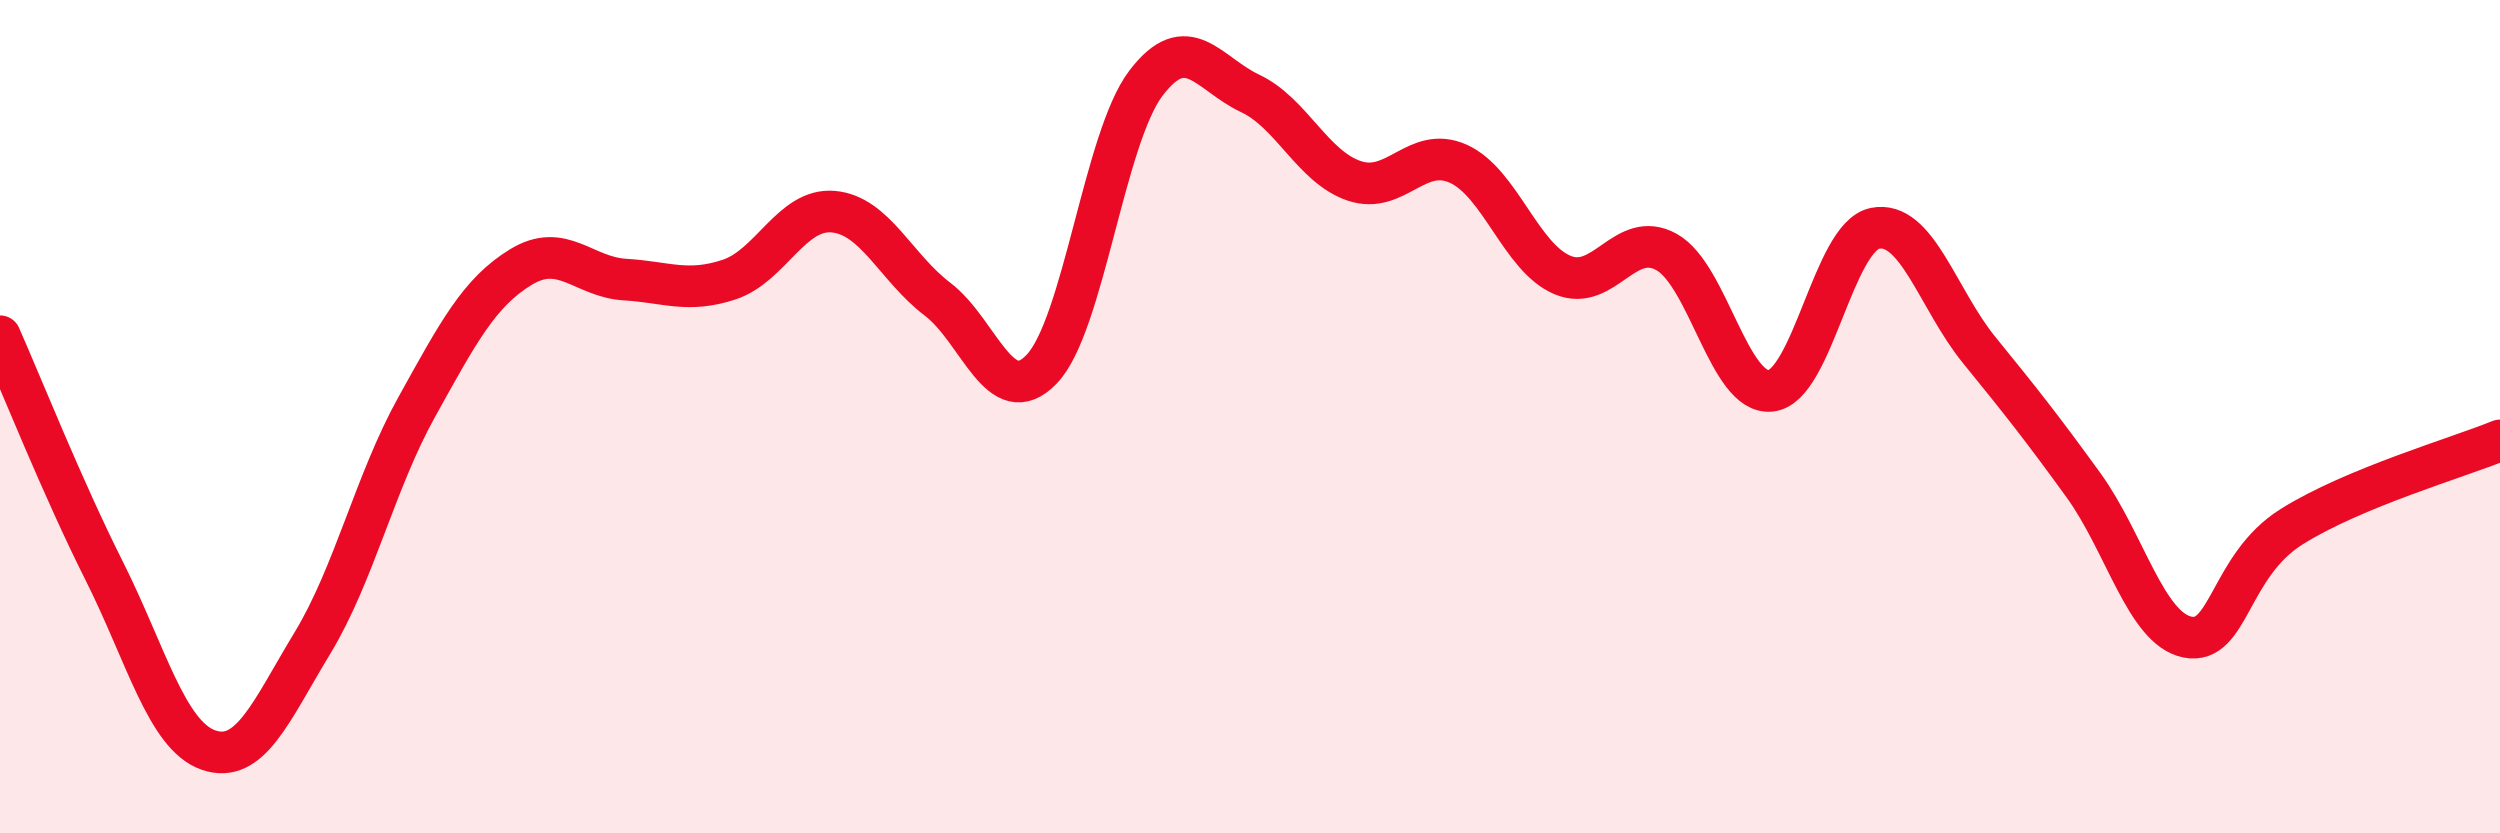
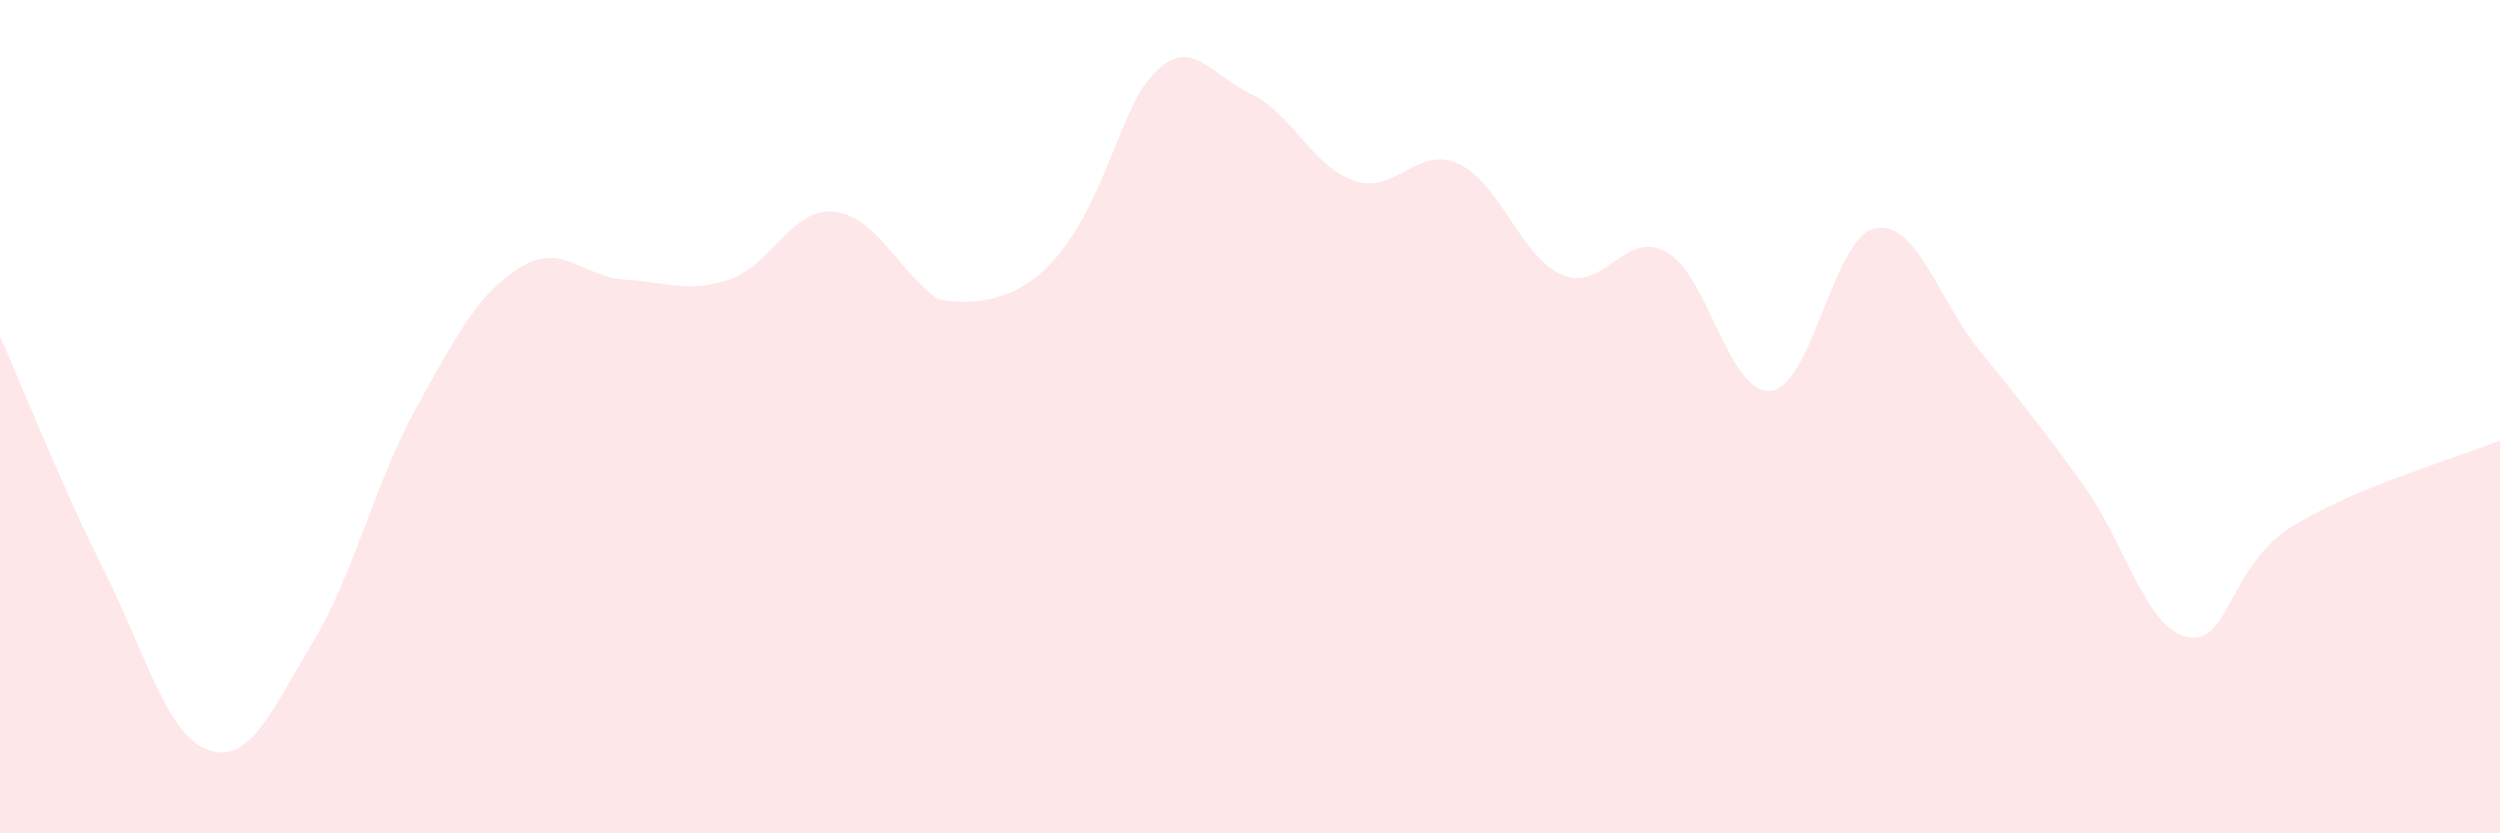
<svg xmlns="http://www.w3.org/2000/svg" width="60" height="20" viewBox="0 0 60 20">
-   <path d="M 0,8.07 C 0.5,9.2 1.5,11.71 2.5,13.7 C 3.5,15.69 4,17.65 5,18 C 6,18.35 6.5,17.08 7.5,15.43 C 8.5,13.78 9,11.57 10,9.77 C 11,7.97 11.5,7.02 12.5,6.41 C 13.5,5.8 14,6.65 15,6.71 C 16,6.77 16.5,7.04 17.5,6.71 C 18.5,6.38 19,4.99 20,5.08 C 21,5.17 21.5,6.42 22.5,7.18 C 23.5,7.94 24,9.9 25,8.86 C 26,7.82 26.5,3.32 27.5,2 C 28.5,0.68 29,1.77 30,2.24 C 31,2.71 31.5,4 32.5,4.34 C 33.5,4.68 34,3.48 35,3.93 C 36,4.38 36.5,6.18 37.5,6.6 C 38.5,7.02 39,5.49 40,6.05 C 41,6.61 41.5,9.49 42.5,9.38 C 43.5,9.27 44,5.68 45,5.48 C 46,5.28 46.5,7.17 47.5,8.4 C 48.5,9.63 49,10.26 50,11.64 C 51,13.02 51.5,15.09 52.5,15.29 C 53.5,15.49 53.5,13.58 55,12.64 C 56.5,11.7 59,10.98 60,10.57L60 20L0 20Z" fill="#EB0A25" opacity="0.1" stroke-linecap="round" stroke-linejoin="round" />
-   <path d="M 0,8.07 C 0.5,9.2 1.5,11.71 2.5,13.7 C 3.5,15.69 4,17.65 5,18 C 6,18.35 6.5,17.08 7.5,15.43 C 8.5,13.78 9,11.57 10,9.77 C 11,7.97 11.5,7.02 12.5,6.41 C 13.5,5.8 14,6.65 15,6.71 C 16,6.77 16.5,7.04 17.5,6.71 C 18.5,6.38 19,4.99 20,5.08 C 21,5.17 21.5,6.42 22.5,7.18 C 23.5,7.94 24,9.9 25,8.86 C 26,7.82 26.5,3.32 27.5,2 C 28.5,0.68 29,1.77 30,2.24 C 31,2.71 31.5,4 32.5,4.34 C 33.5,4.68 34,3.48 35,3.93 C 36,4.38 36.5,6.18 37.5,6.6 C 38.5,7.02 39,5.49 40,6.05 C 41,6.61 41.5,9.49 42.5,9.38 C 43.5,9.27 44,5.68 45,5.48 C 46,5.28 46.5,7.17 47.5,8.4 C 48.5,9.63 49,10.26 50,11.64 C 51,13.02 51.5,15.09 52.5,15.29 C 53.5,15.49 53.5,13.58 55,12.64 C 56.5,11.7 59,10.98 60,10.57" stroke="#EB0A25" stroke-width="1" fill="none" stroke-linecap="round" stroke-linejoin="round" />
+   <path d="M 0,8.07 C 0.5,9.2 1.5,11.71 2.5,13.7 C 3.5,15.69 4,17.65 5,18 C 6,18.35 6.5,17.08 7.5,15.43 C 8.5,13.78 9,11.57 10,9.77 C 11,7.97 11.5,7.02 12.5,6.41 C 13.5,5.8 14,6.65 15,6.71 C 16,6.77 16.5,7.04 17.5,6.71 C 18.5,6.38 19,4.99 20,5.08 C 21,5.17 21.5,6.42 22.5,7.18 C 26,7.82 26.5,3.32 27.5,2 C 28.5,0.68 29,1.77 30,2.24 C 31,2.71 31.5,4 32.5,4.34 C 33.5,4.68 34,3.48 35,3.93 C 36,4.38 36.5,6.18 37.5,6.6 C 38.5,7.02 39,5.49 40,6.05 C 41,6.61 41.5,9.49 42.5,9.38 C 43.5,9.27 44,5.68 45,5.48 C 46,5.28 46.5,7.17 47.5,8.4 C 48.5,9.63 49,10.26 50,11.64 C 51,13.02 51.5,15.09 52.5,15.29 C 53.5,15.49 53.5,13.58 55,12.64 C 56.5,11.7 59,10.98 60,10.57L60 20L0 20Z" fill="#EB0A25" opacity="0.1" stroke-linecap="round" stroke-linejoin="round" />
</svg>